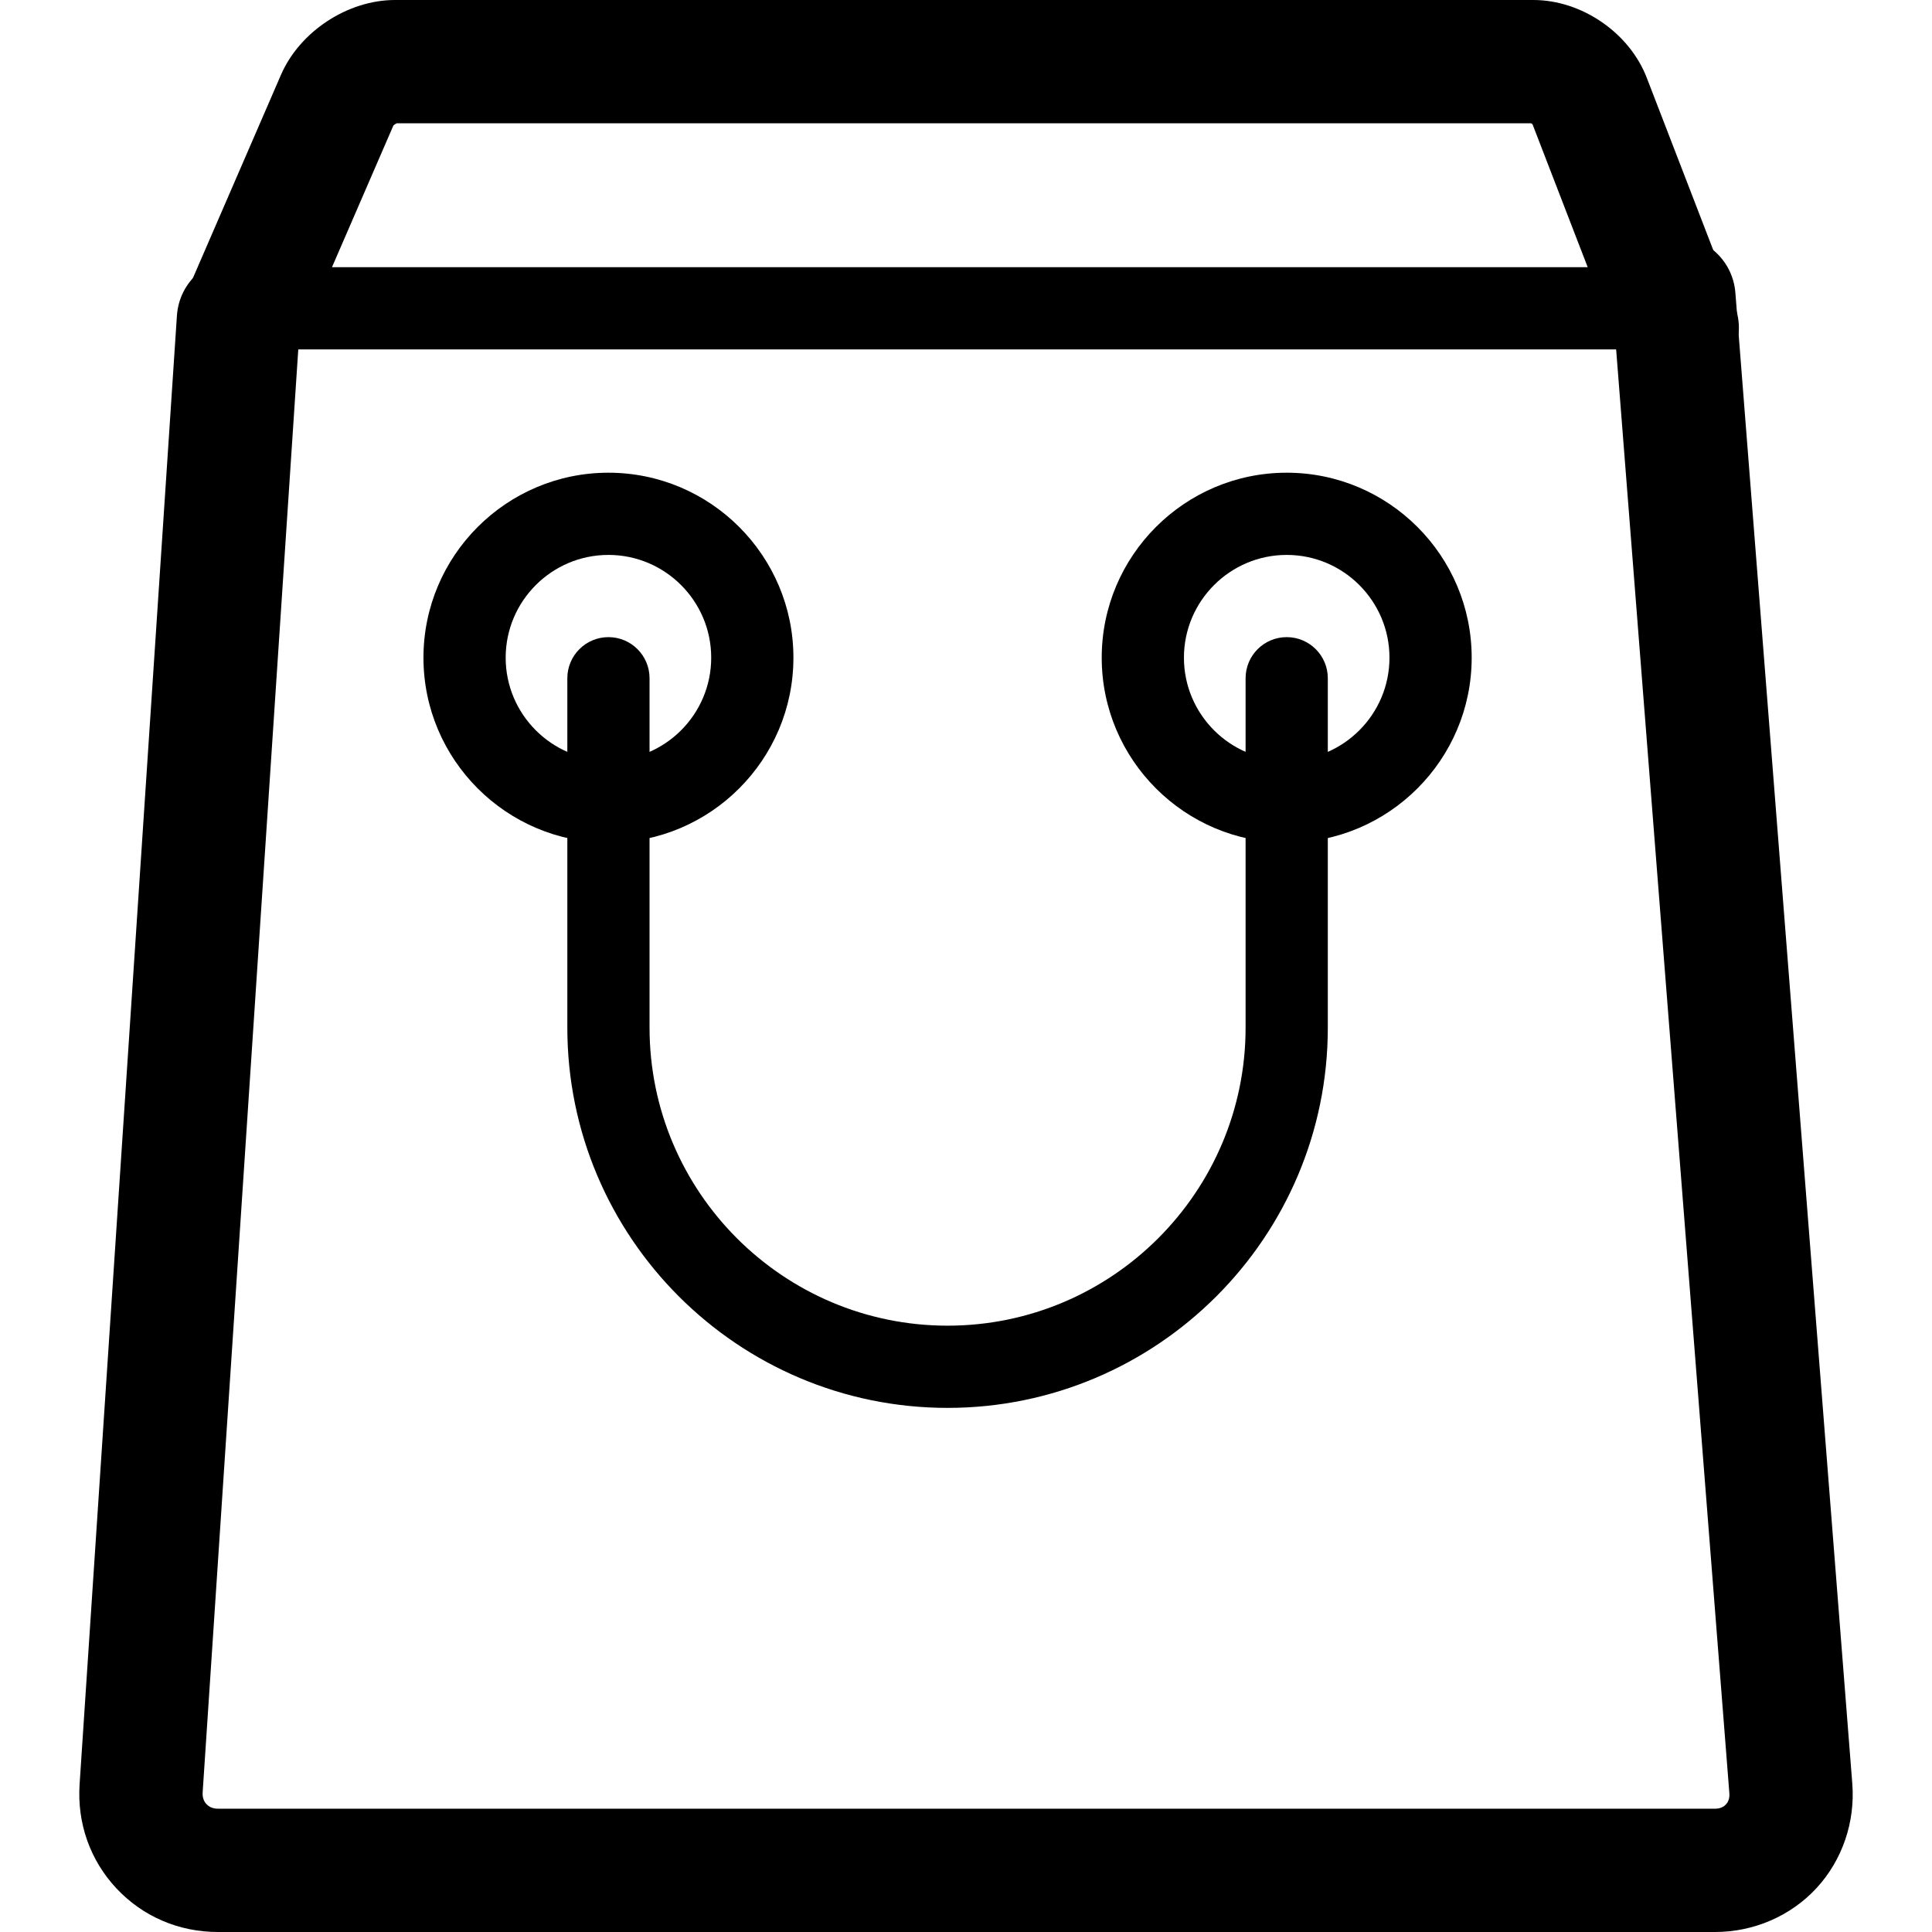
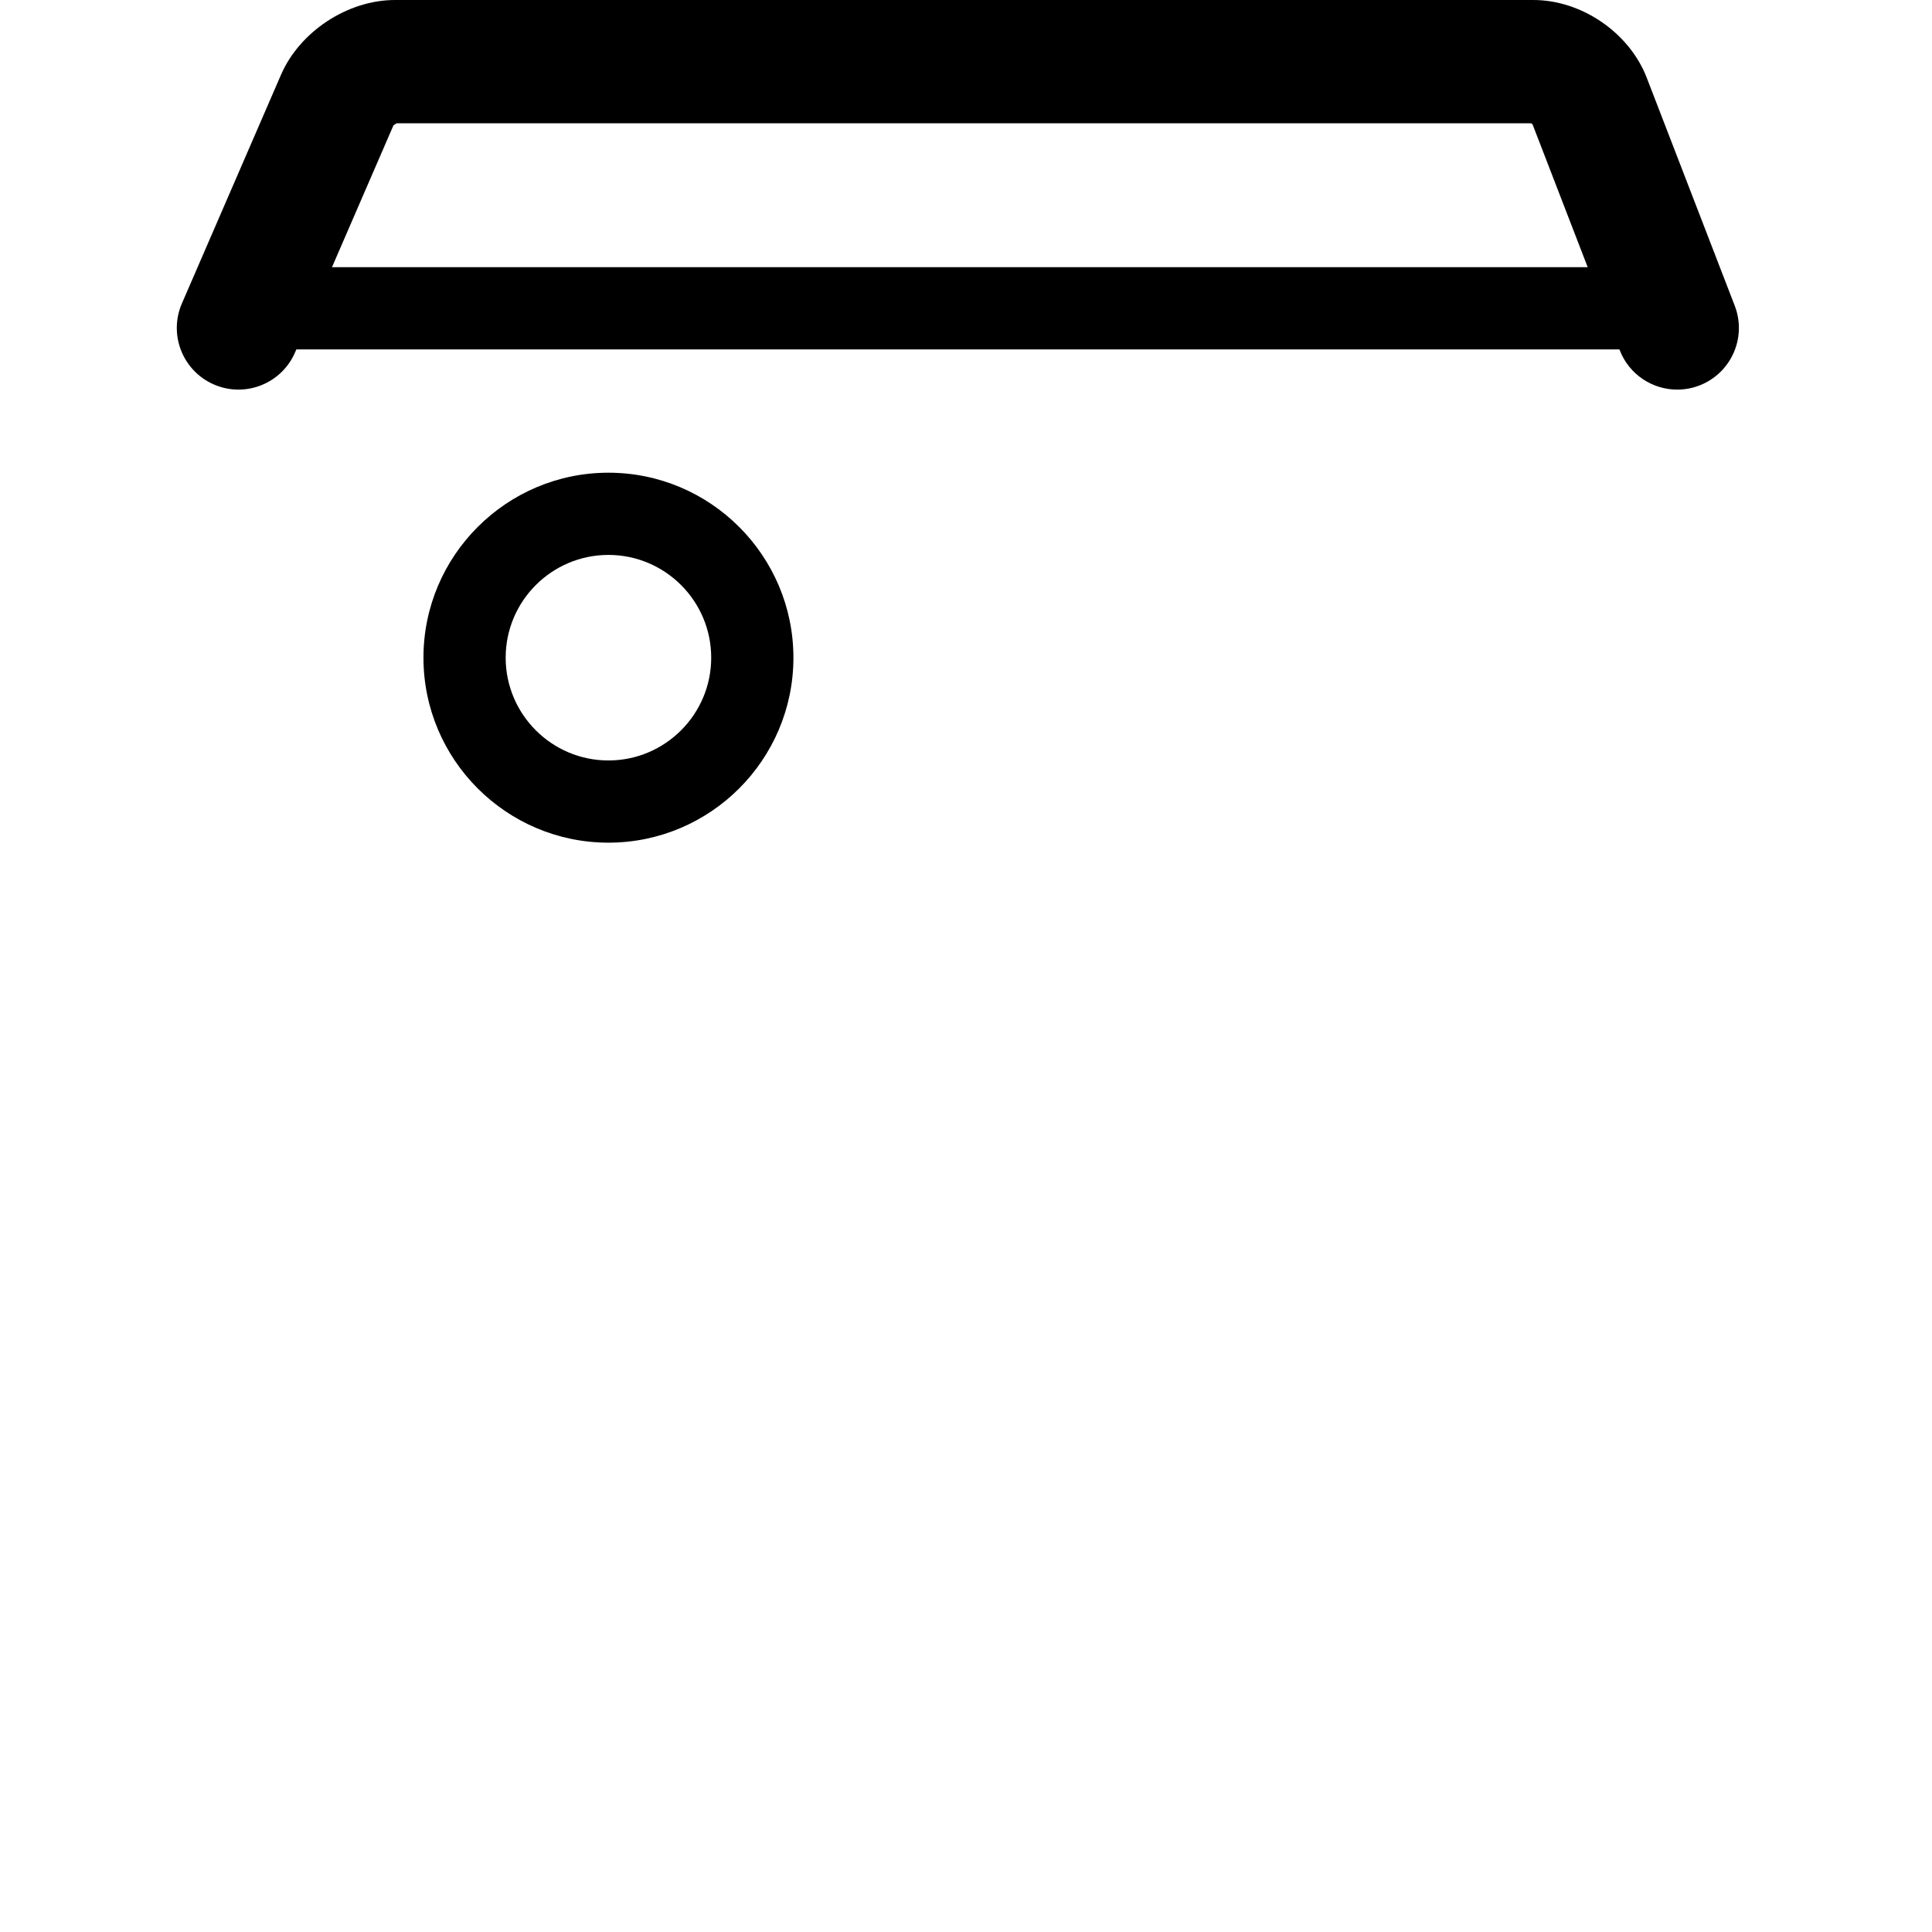
<svg xmlns="http://www.w3.org/2000/svg" fill="#000000" height="800px" width="800px" version="1.1" id="Layer_1" viewBox="0 0 375.996 375.996" xml:space="preserve">
  <g>
    <g>
-       <path d="M360.483,347.108L337.731,56.976c-0.516-6.608-6.276-11.536-12.9-11.024c-6.608,0.516-11.54,6.292-11.024,12.9    l22.752,290.132c0.088,1.116-0.312,1.804-0.664,2.184s-1.004,0.832-2.12,0.832H42.407c-1.156,0-1.848-0.484-2.228-0.892    c-0.38-0.4-0.82-1.128-0.74-2.28l18.94-285.812c0.44-6.612-4.568-12.328-11.18-12.768c-6.612-0.452-12.328,4.564-12.768,11.18    L15.491,347.24c-0.5,7.592,2.044,14.792,7.168,20.268c5.124,5.472,12.14,8.488,19.752,8.488h291.368    c7.528,0,14.724-3.112,19.732-8.536C358.531,362.032,361.071,354.616,360.483,347.108z" />
-     </g>
+       </g>
  </g>
  <g>
    <g>
      <path d="M118.411,91.996c-19.848,0-36,16.152-36,36c0,19.848,16.152,36,36,36c19.848,0,36-16.152,36-36    C154.411,108.148,138.259,91.996,118.411,91.996z M118.411,147.996c-11.028,0-20-8.972-20-20s8.972-20,20-20s20,8.972,20,20    S129.439,147.996,118.411,147.996z" />
    </g>
  </g>
  <g>
    <g>
-       <path d="M250.411,91.996c-19.848,0-36,16.152-36,36c0,19.848,16.152,36,36,36c19.848,0,36-16.152,36-36    C286.411,108.148,270.259,91.996,250.411,91.996z M250.411,147.996c-11.028,0-20-8.972-20-20s8.972-20,20-20s20,8.972,20,20    S261.439,147.996,250.411,147.996z" />
-     </g>
+       </g>
  </g>
  <g>
    <g>
-       <path d="M250.411,123.996c-4.416,0-8,3.58-8,8v68c0,31.98-26.02,58-58,58s-58-26.02-58-58v-68c0-4.42-3.584-8-8-8s-8,3.58-8,8v68    c0,40.804,33.196,74,74,74s74-33.196,74-74v-68C258.411,127.576,254.827,123.996,250.411,123.996z" />
-     </g>
+       </g>
  </g>
  <g>
    <g>
      <path d="M337.607,59.504l-17.12-44.36C317.103,6.368,307.819,0,298.411,0H76.867c-9.2,0-18.532,6.128-22.188,14.568L35.403,59.052    c-2.64,6.08,0.156,13.144,6.236,15.78s13.144-0.156,15.78-6.24l19.144-44.176c0.164-0.152,0.44-0.332,0.644-0.42h220.772    c0.092,0.052,0.192,0.12,0.272,0.188l16.968,43.956c1.836,4.764,6.38,7.684,11.196,7.684c1.436,0,2.896-0.26,4.316-0.804    C336.915,72.632,339.995,65.688,337.607,59.504z" />
    </g>
  </g>
  <g>
    <g>
      <path d="M326.411,51.996h-280c-4.416,0-8,3.584-8,8s3.584,8,8,8h280c4.416,0,8-3.584,8-8S330.827,51.996,326.411,51.996z" />
    </g>
  </g>
</svg>